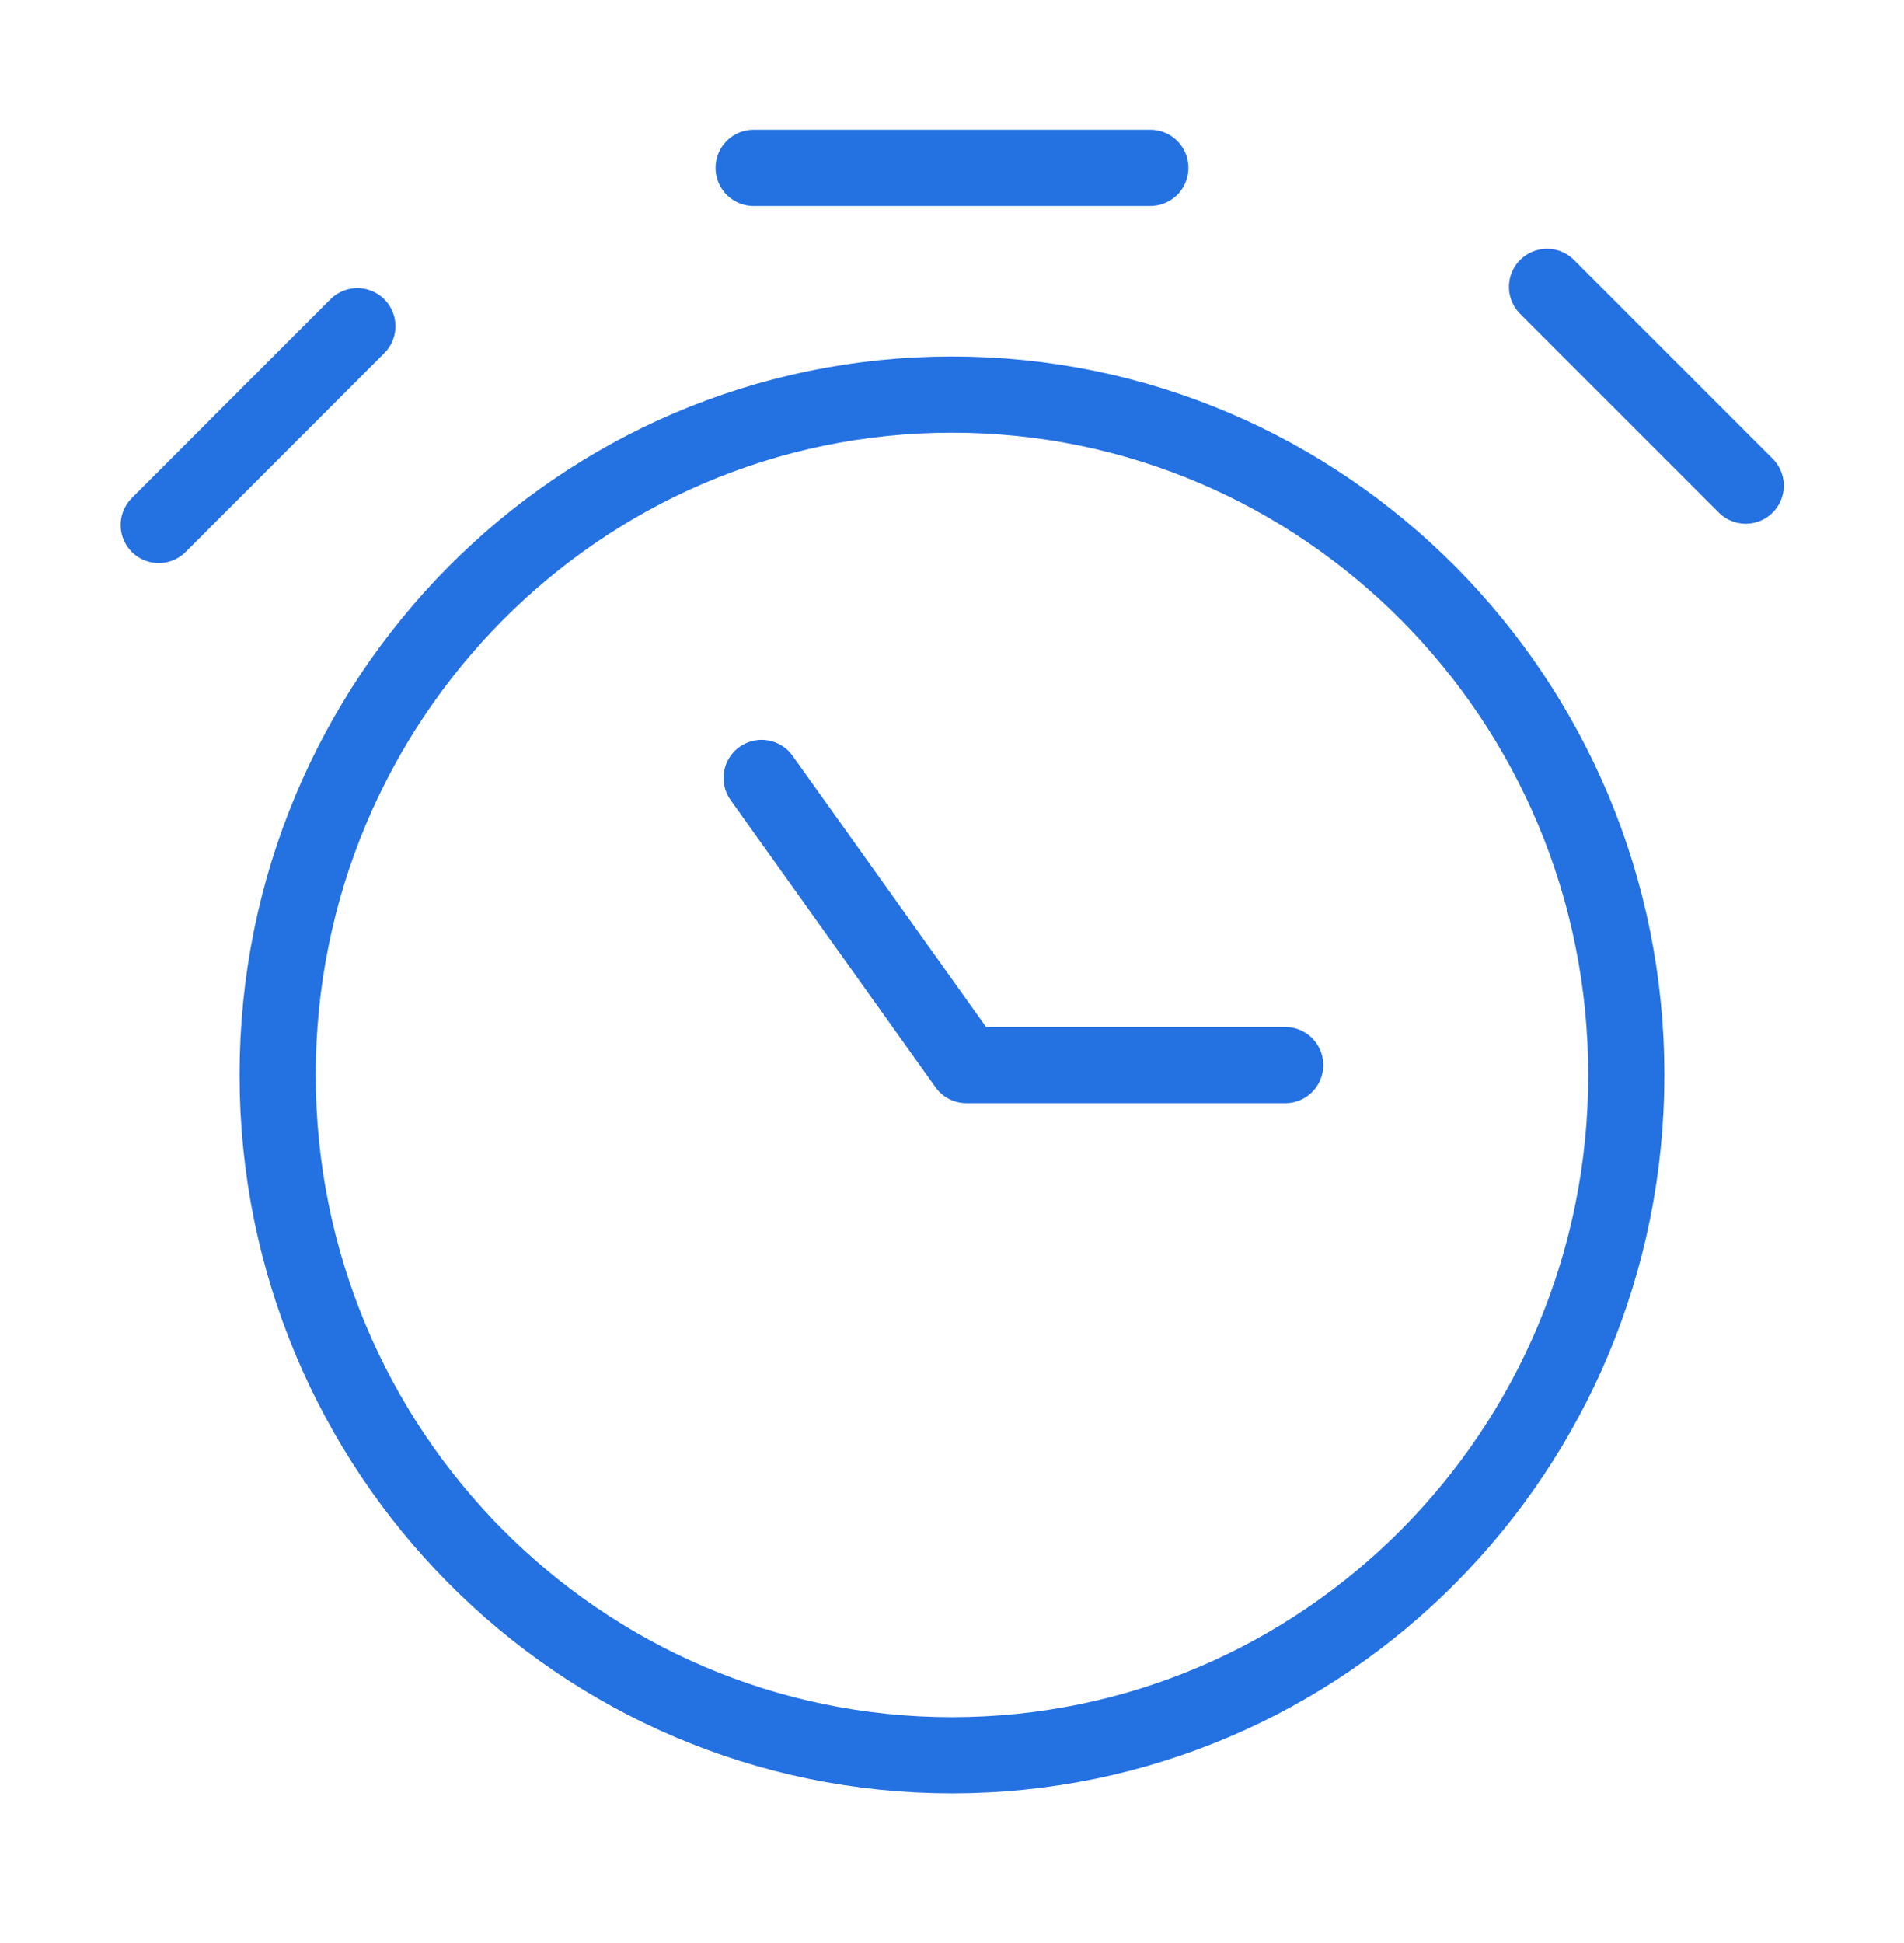
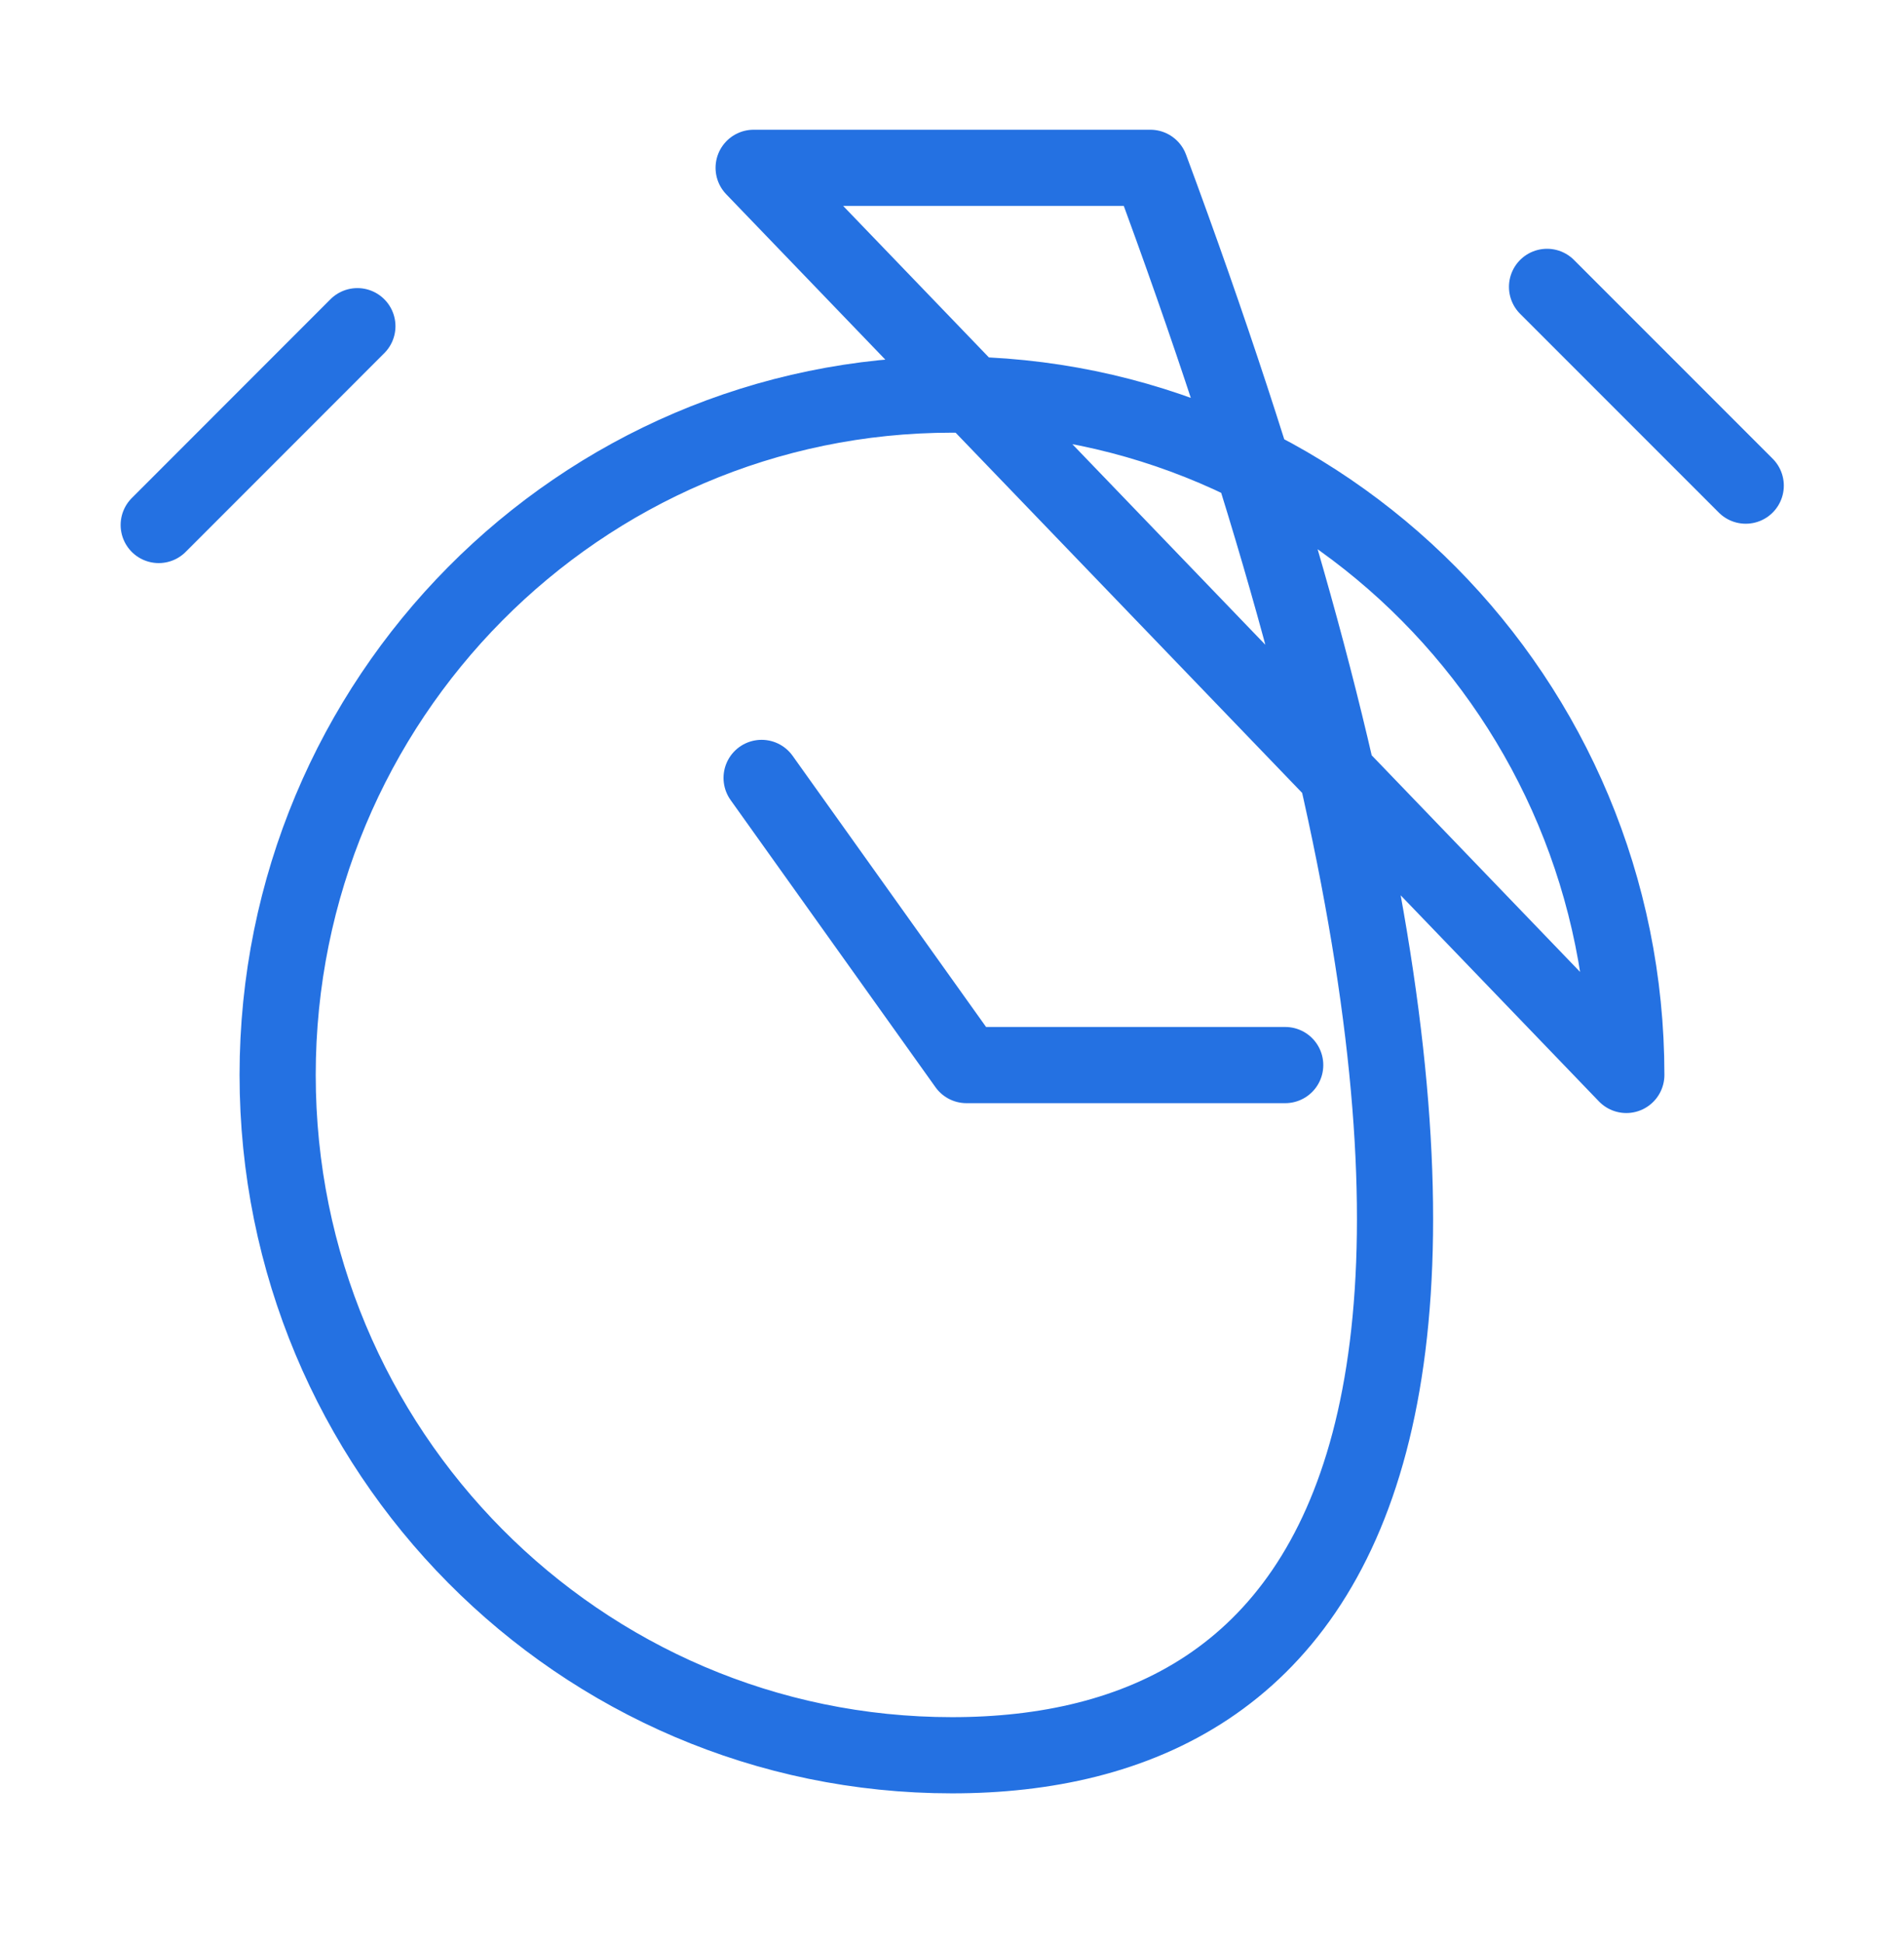
<svg xmlns="http://www.w3.org/2000/svg" width="50" height="51" viewBox="0 0 50 51" fill="none">
-   <path d="M20 20.419L25.38 27.956H33.75M40.626 7.53L45.844 12.747M4.168 13.78L9.385 8.562M19.791 4.405H30.208M42.708 28.215C42.708 38.077 34.78 46.072 25 46.072C15.22 46.072 7.291 38.077 7.291 28.215C7.291 18.352 15.22 10.357 25 10.357C34.78 10.357 42.708 18.352 42.708 28.215Z" stroke="#2471E2" stroke-width="2" stroke-linecap="round" stroke-linejoin="round" />
+   <path d="M20 20.419L25.38 27.956H33.75M40.626 7.53L45.844 12.747M4.168 13.78L9.385 8.562M19.791 4.405H30.208C42.708 38.077 34.78 46.072 25 46.072C15.22 46.072 7.291 38.077 7.291 28.215C7.291 18.352 15.22 10.357 25 10.357C34.78 10.357 42.708 18.352 42.708 28.215Z" stroke="#2471E2" stroke-width="2" stroke-linecap="round" stroke-linejoin="round" />
</svg>